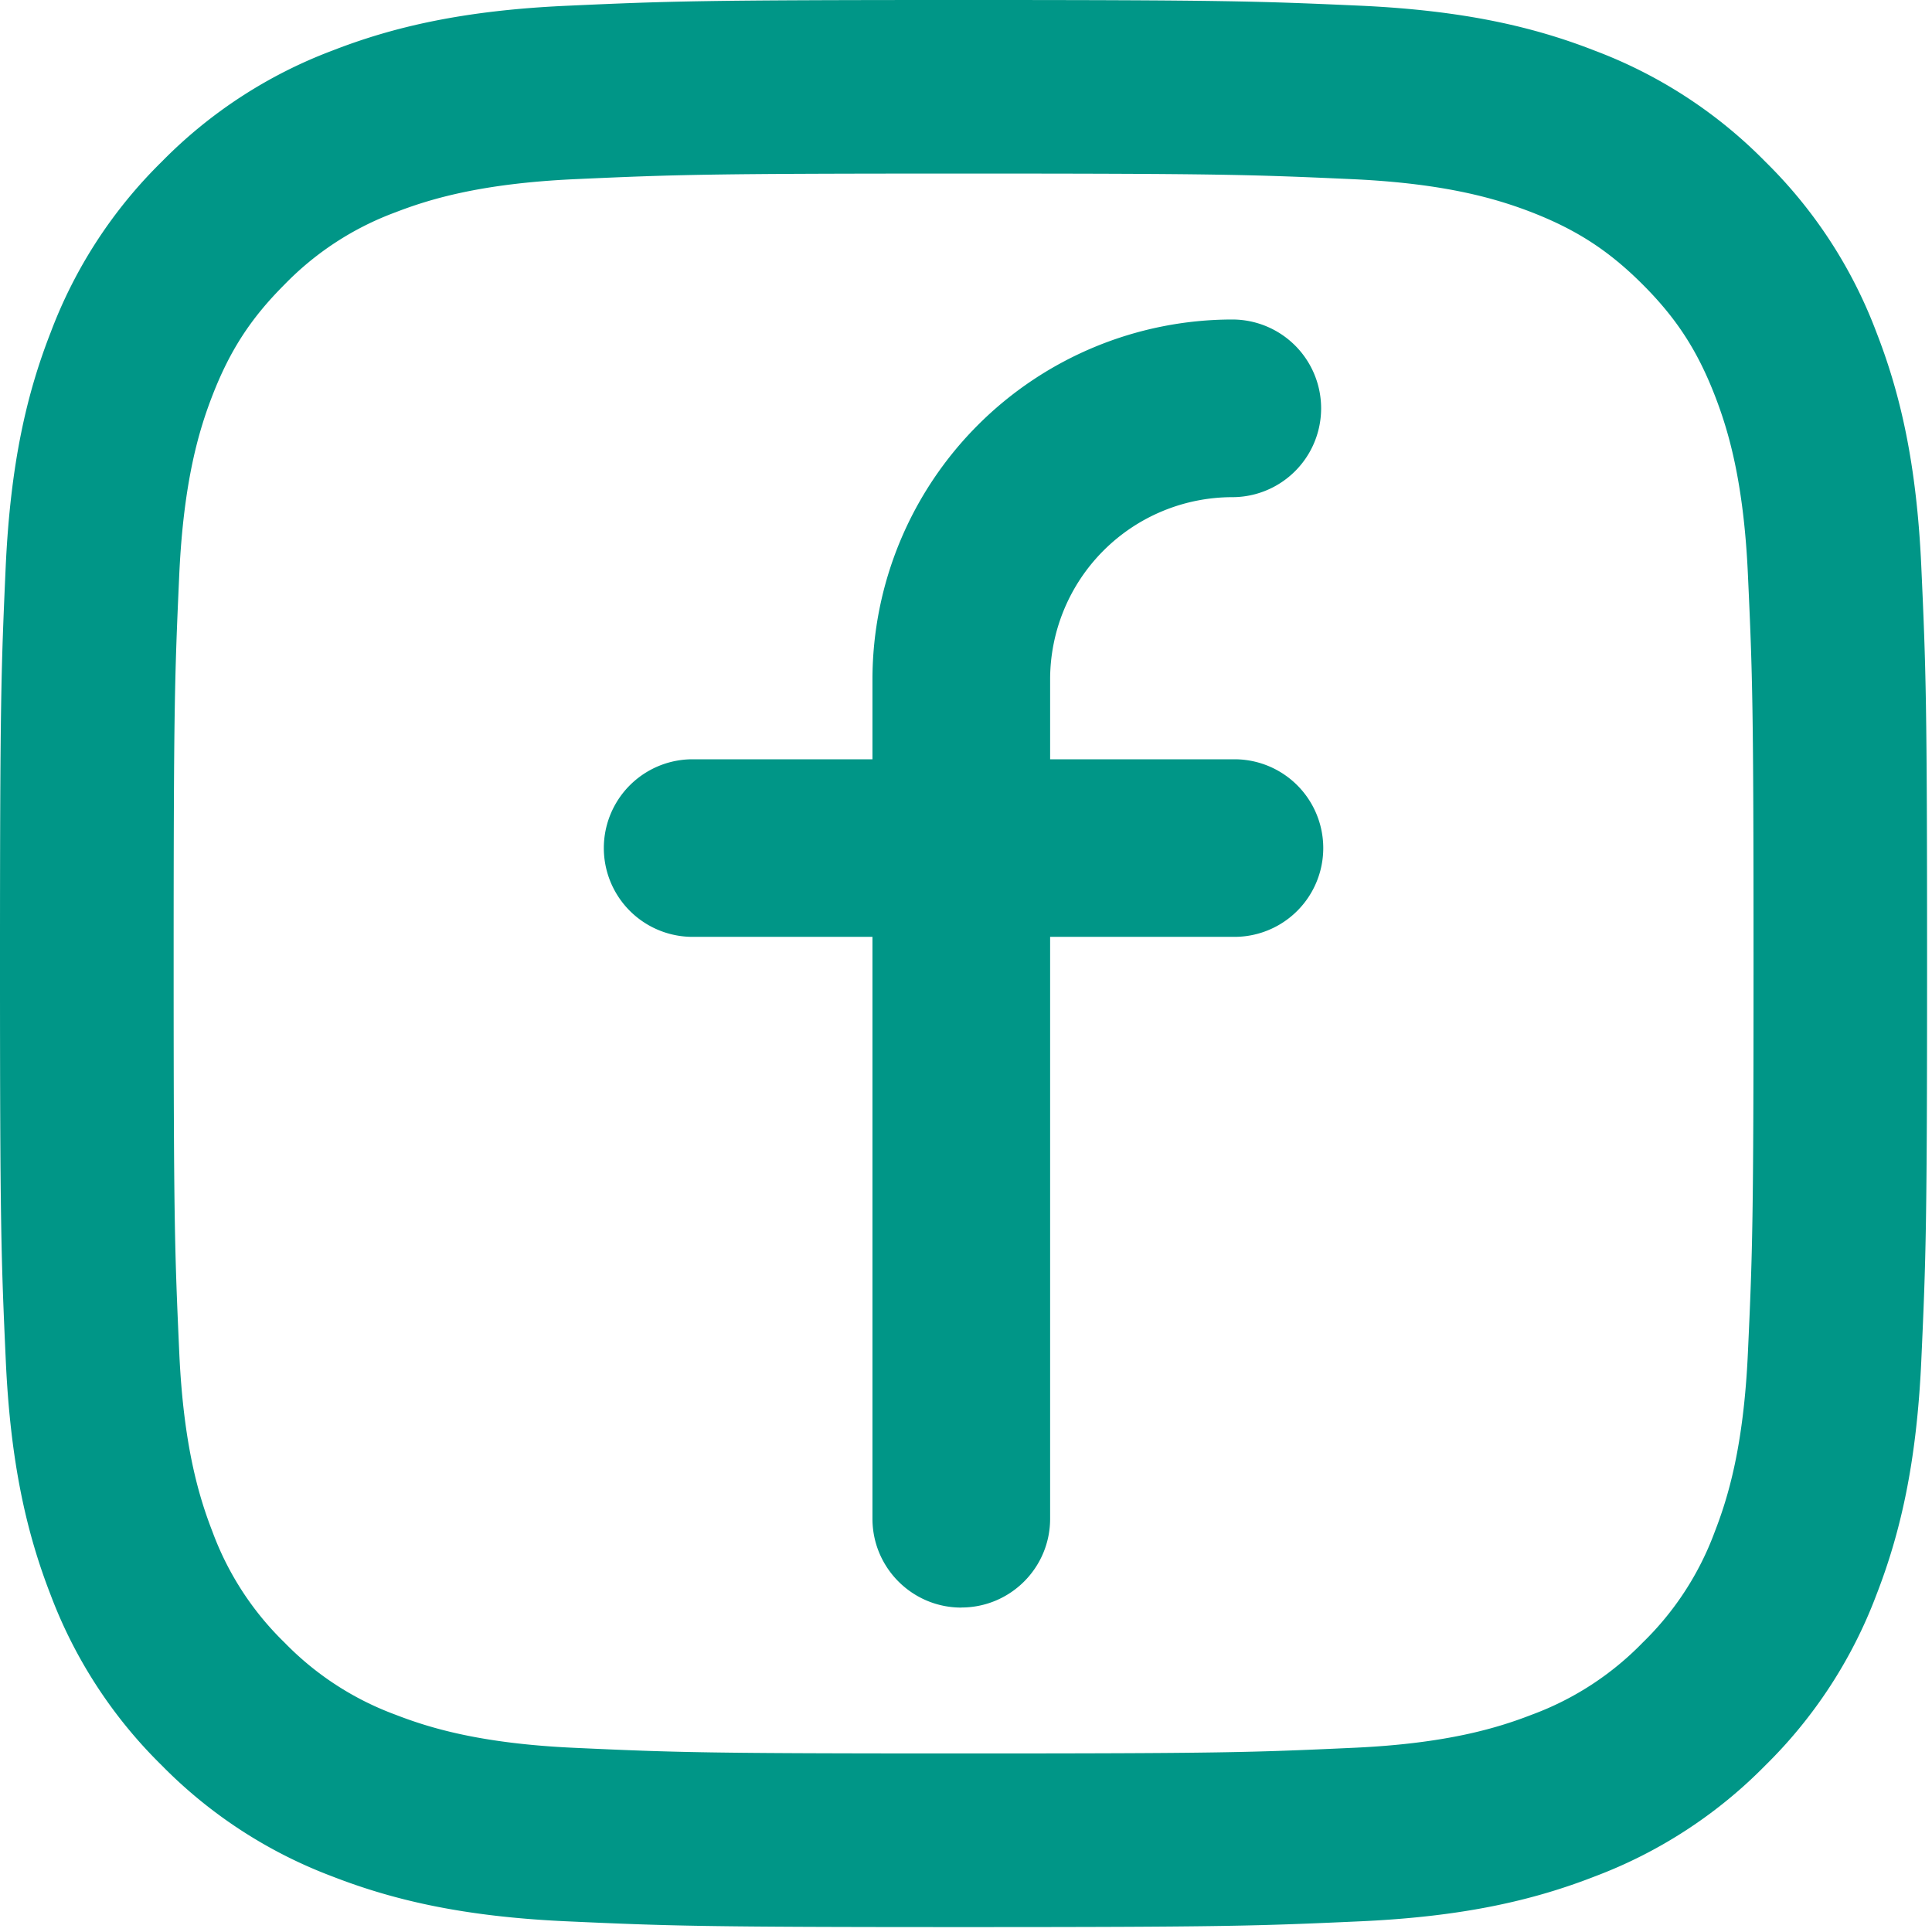
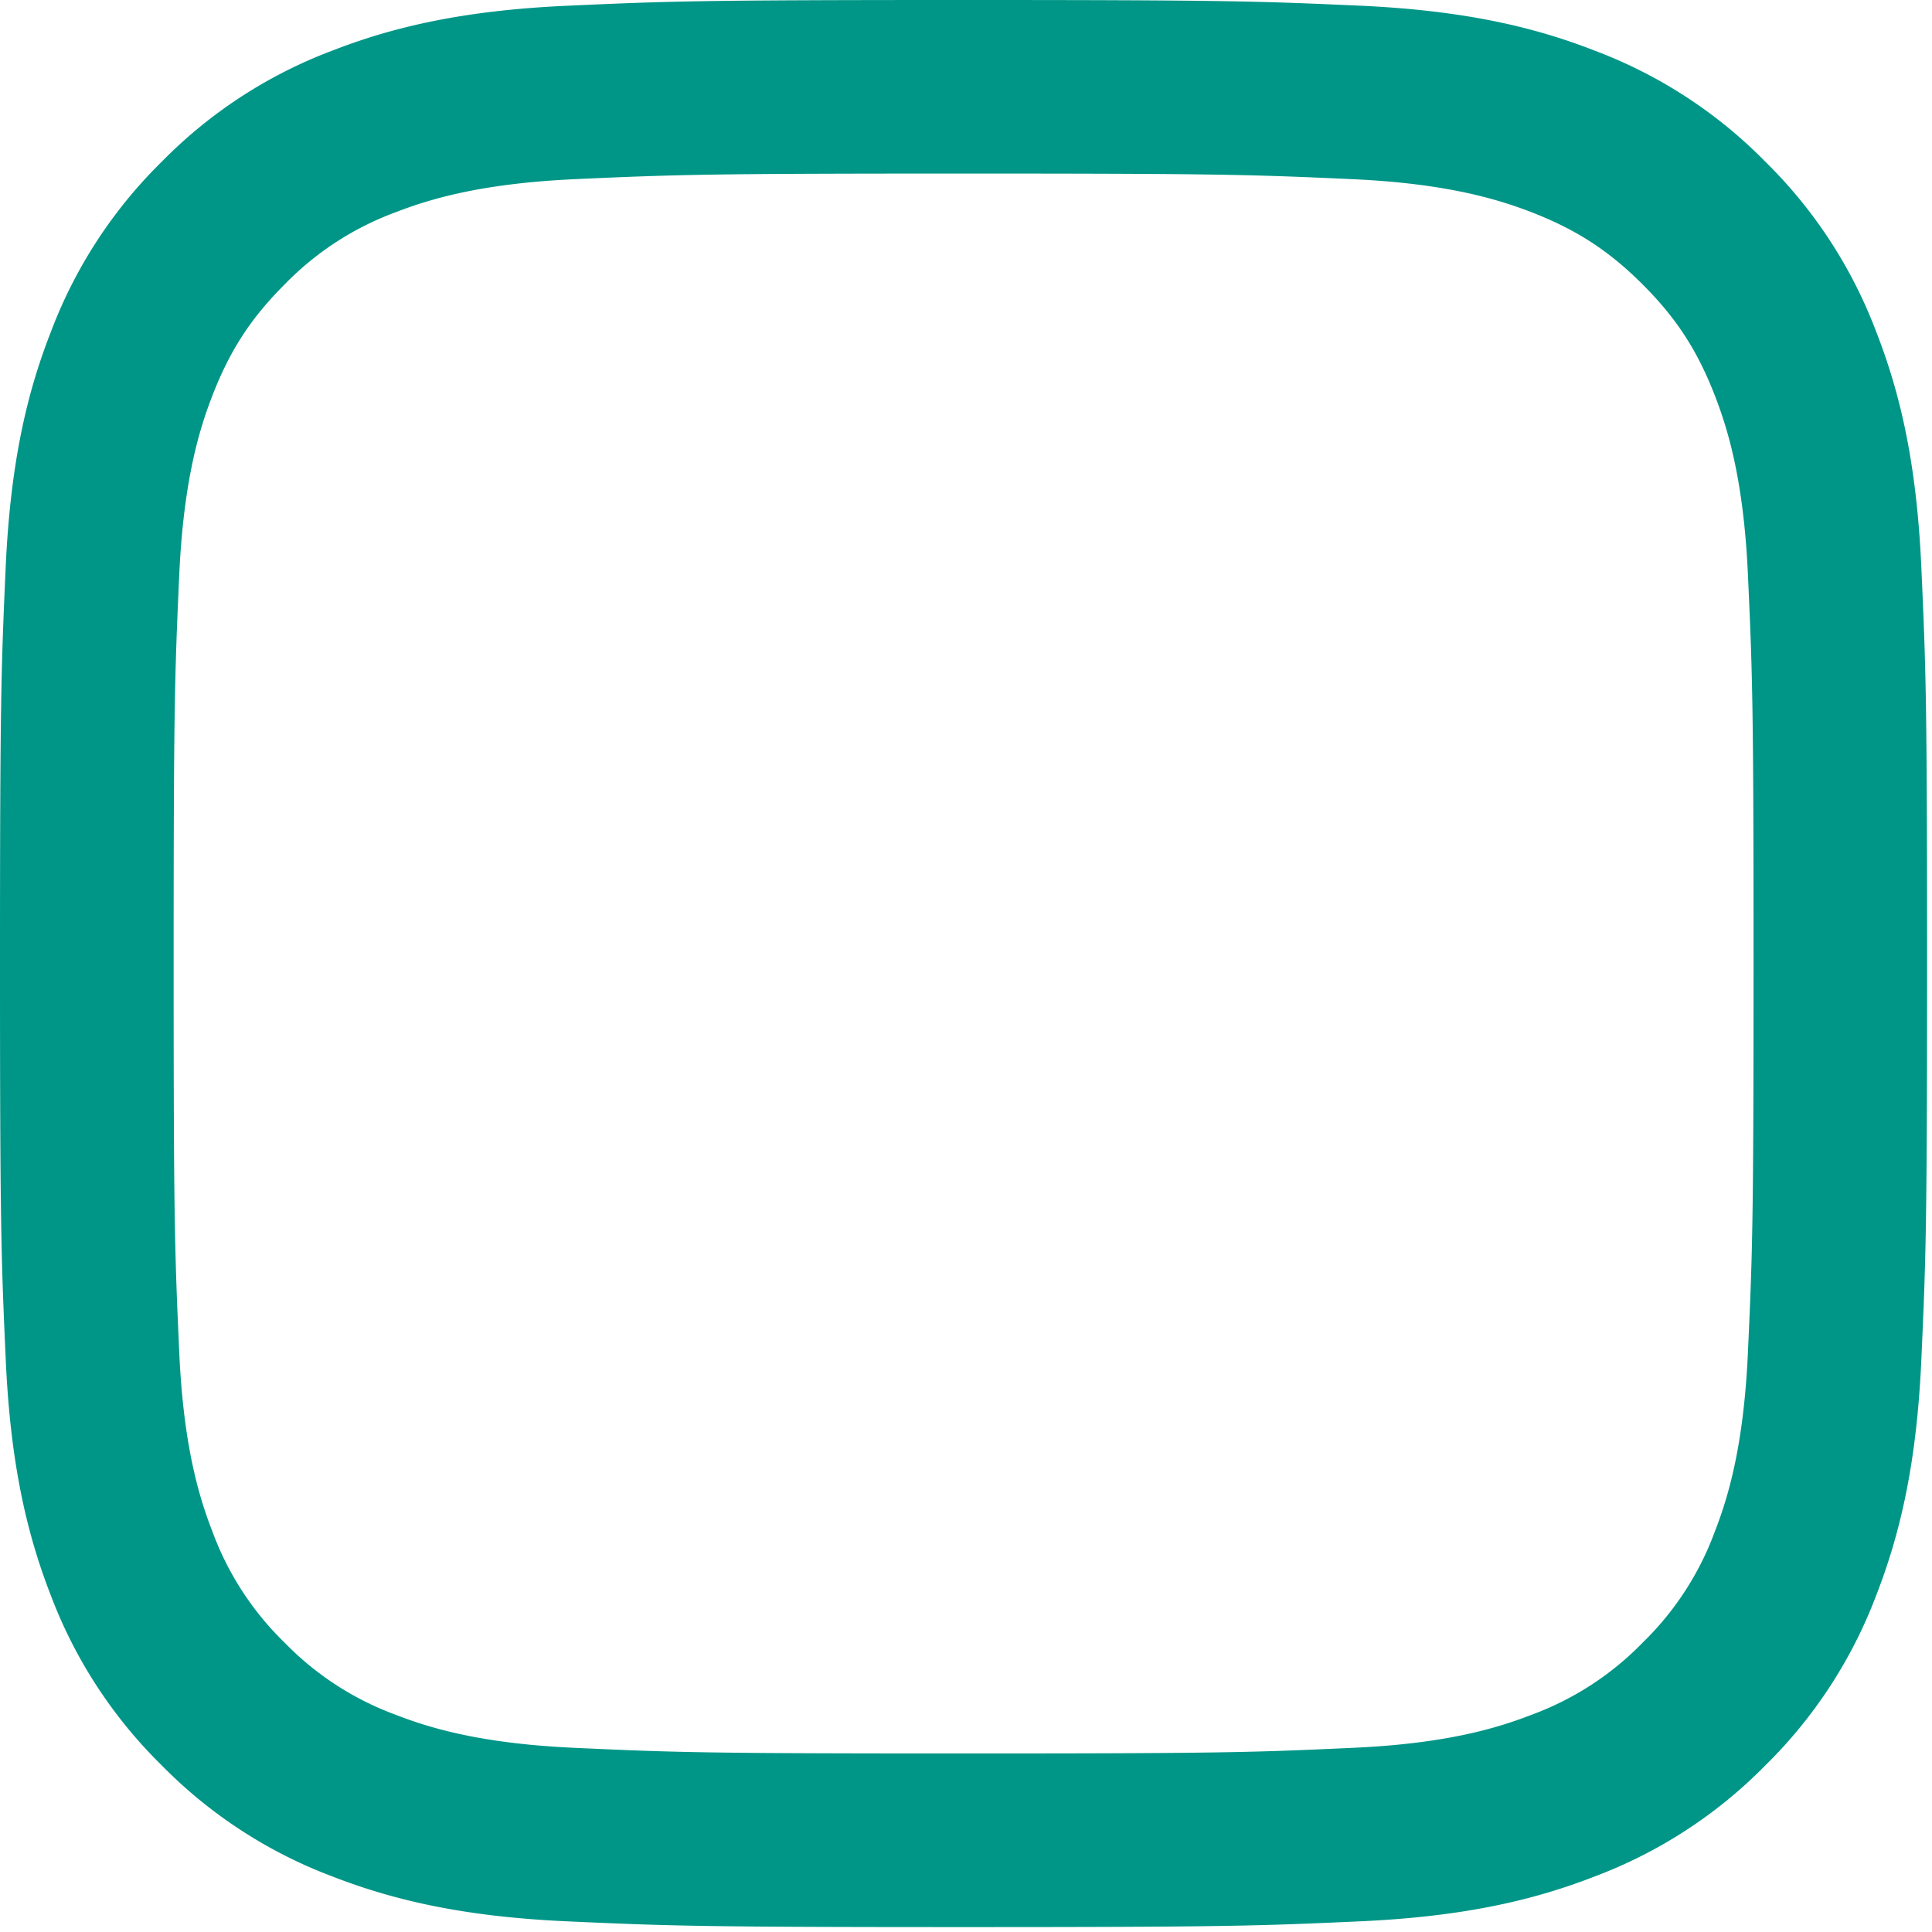
<svg xmlns="http://www.w3.org/2000/svg" fill="#FFF" width="40" height="40" viewBox="0 0 24 24">
  <g fill-rule="evenodd" fill="#009687">
-     <path d="M11.942 19.97c-.61 0-1.104-.495-1.104-1.104v-7.228H8.604a1.103 1.103 0 0 1 0-2.206h2.234v-.994a4.474 4.474 0 0 1 4.47-4.469 1.103 1.103 0 0 1 0 2.207 2.265 2.265 0 0 0-2.263 2.262v.994h2.29a1.103 1.103 0 0 1 0 2.206h-2.29v7.228c0 .61-.494 1.103-1.103 1.103" fill="#009687" />
    <path d="M11.97 0C8.718 0 8.31.014 7.033.072 5.76.13 4.89.332 4.13.628a5.864 5.864 0 0 0-2.12 1.38 5.865 5.865 0 0 0-1.38 2.12C.331 4.892.13 5.76.071 7.036.014 8.31 0 8.719 0 11.969c0 3.251.014 3.659.072 4.935.058 1.274.26 2.144.556 2.906a5.867 5.867 0 0 0 1.381 2.12 5.864 5.864 0 0 0 2.12 1.38c.761.296 1.631.499 2.905.557 1.277.058 1.685.072 4.935.072 3.251 0 3.659-.014 4.935-.072 1.274-.058 2.144-.26 2.906-.557a5.863 5.863 0 0 0 2.12-1.38 5.87 5.87 0 0 0 1.38-2.12c.296-.762.499-1.632.557-2.906.058-1.276.072-1.684.072-4.935 0-3.25-.014-3.658-.072-4.934-.058-1.275-.26-2.144-.557-2.906a5.868 5.868 0 0 0-1.38-2.12 5.863 5.863 0 0 0-2.12-1.38C19.048.331 18.178.13 16.904.071 15.628.014 15.22 0 11.97 0m0 2.156c3.196 0 3.575.013 4.837.07 1.167.054 1.8.249 2.223.412.558.218.957.477 1.376.896.419.419.678.818.895 1.376.164.422.359 1.056.412 2.223.058 1.262.07 1.64.07 4.836 0 3.197-.012 3.575-.07 4.837-.053 1.167-.248 1.801-.412 2.223a3.708 3.708 0 0 1-.895 1.376 3.709 3.709 0 0 1-1.376.895c-.422.164-1.056.36-2.223.412-1.262.058-1.64.07-4.837.07-3.196 0-3.574-.012-4.836-.07-1.167-.053-1.801-.248-2.223-.412a3.71 3.71 0 0 1-1.376-.895 3.711 3.711 0 0 1-.895-1.376c-.164-.422-.36-1.056-.413-2.223-.057-1.262-.07-1.64-.07-4.837 0-3.196.013-3.574.07-4.836.054-1.167.249-1.801.413-2.223.217-.558.476-.957.895-1.376a3.714 3.714 0 0 1 1.376-.896c.422-.163 1.056-.358 2.223-.412 1.262-.057 1.64-.07 4.836-.07" fill="#009687" />
  </g>
</svg>